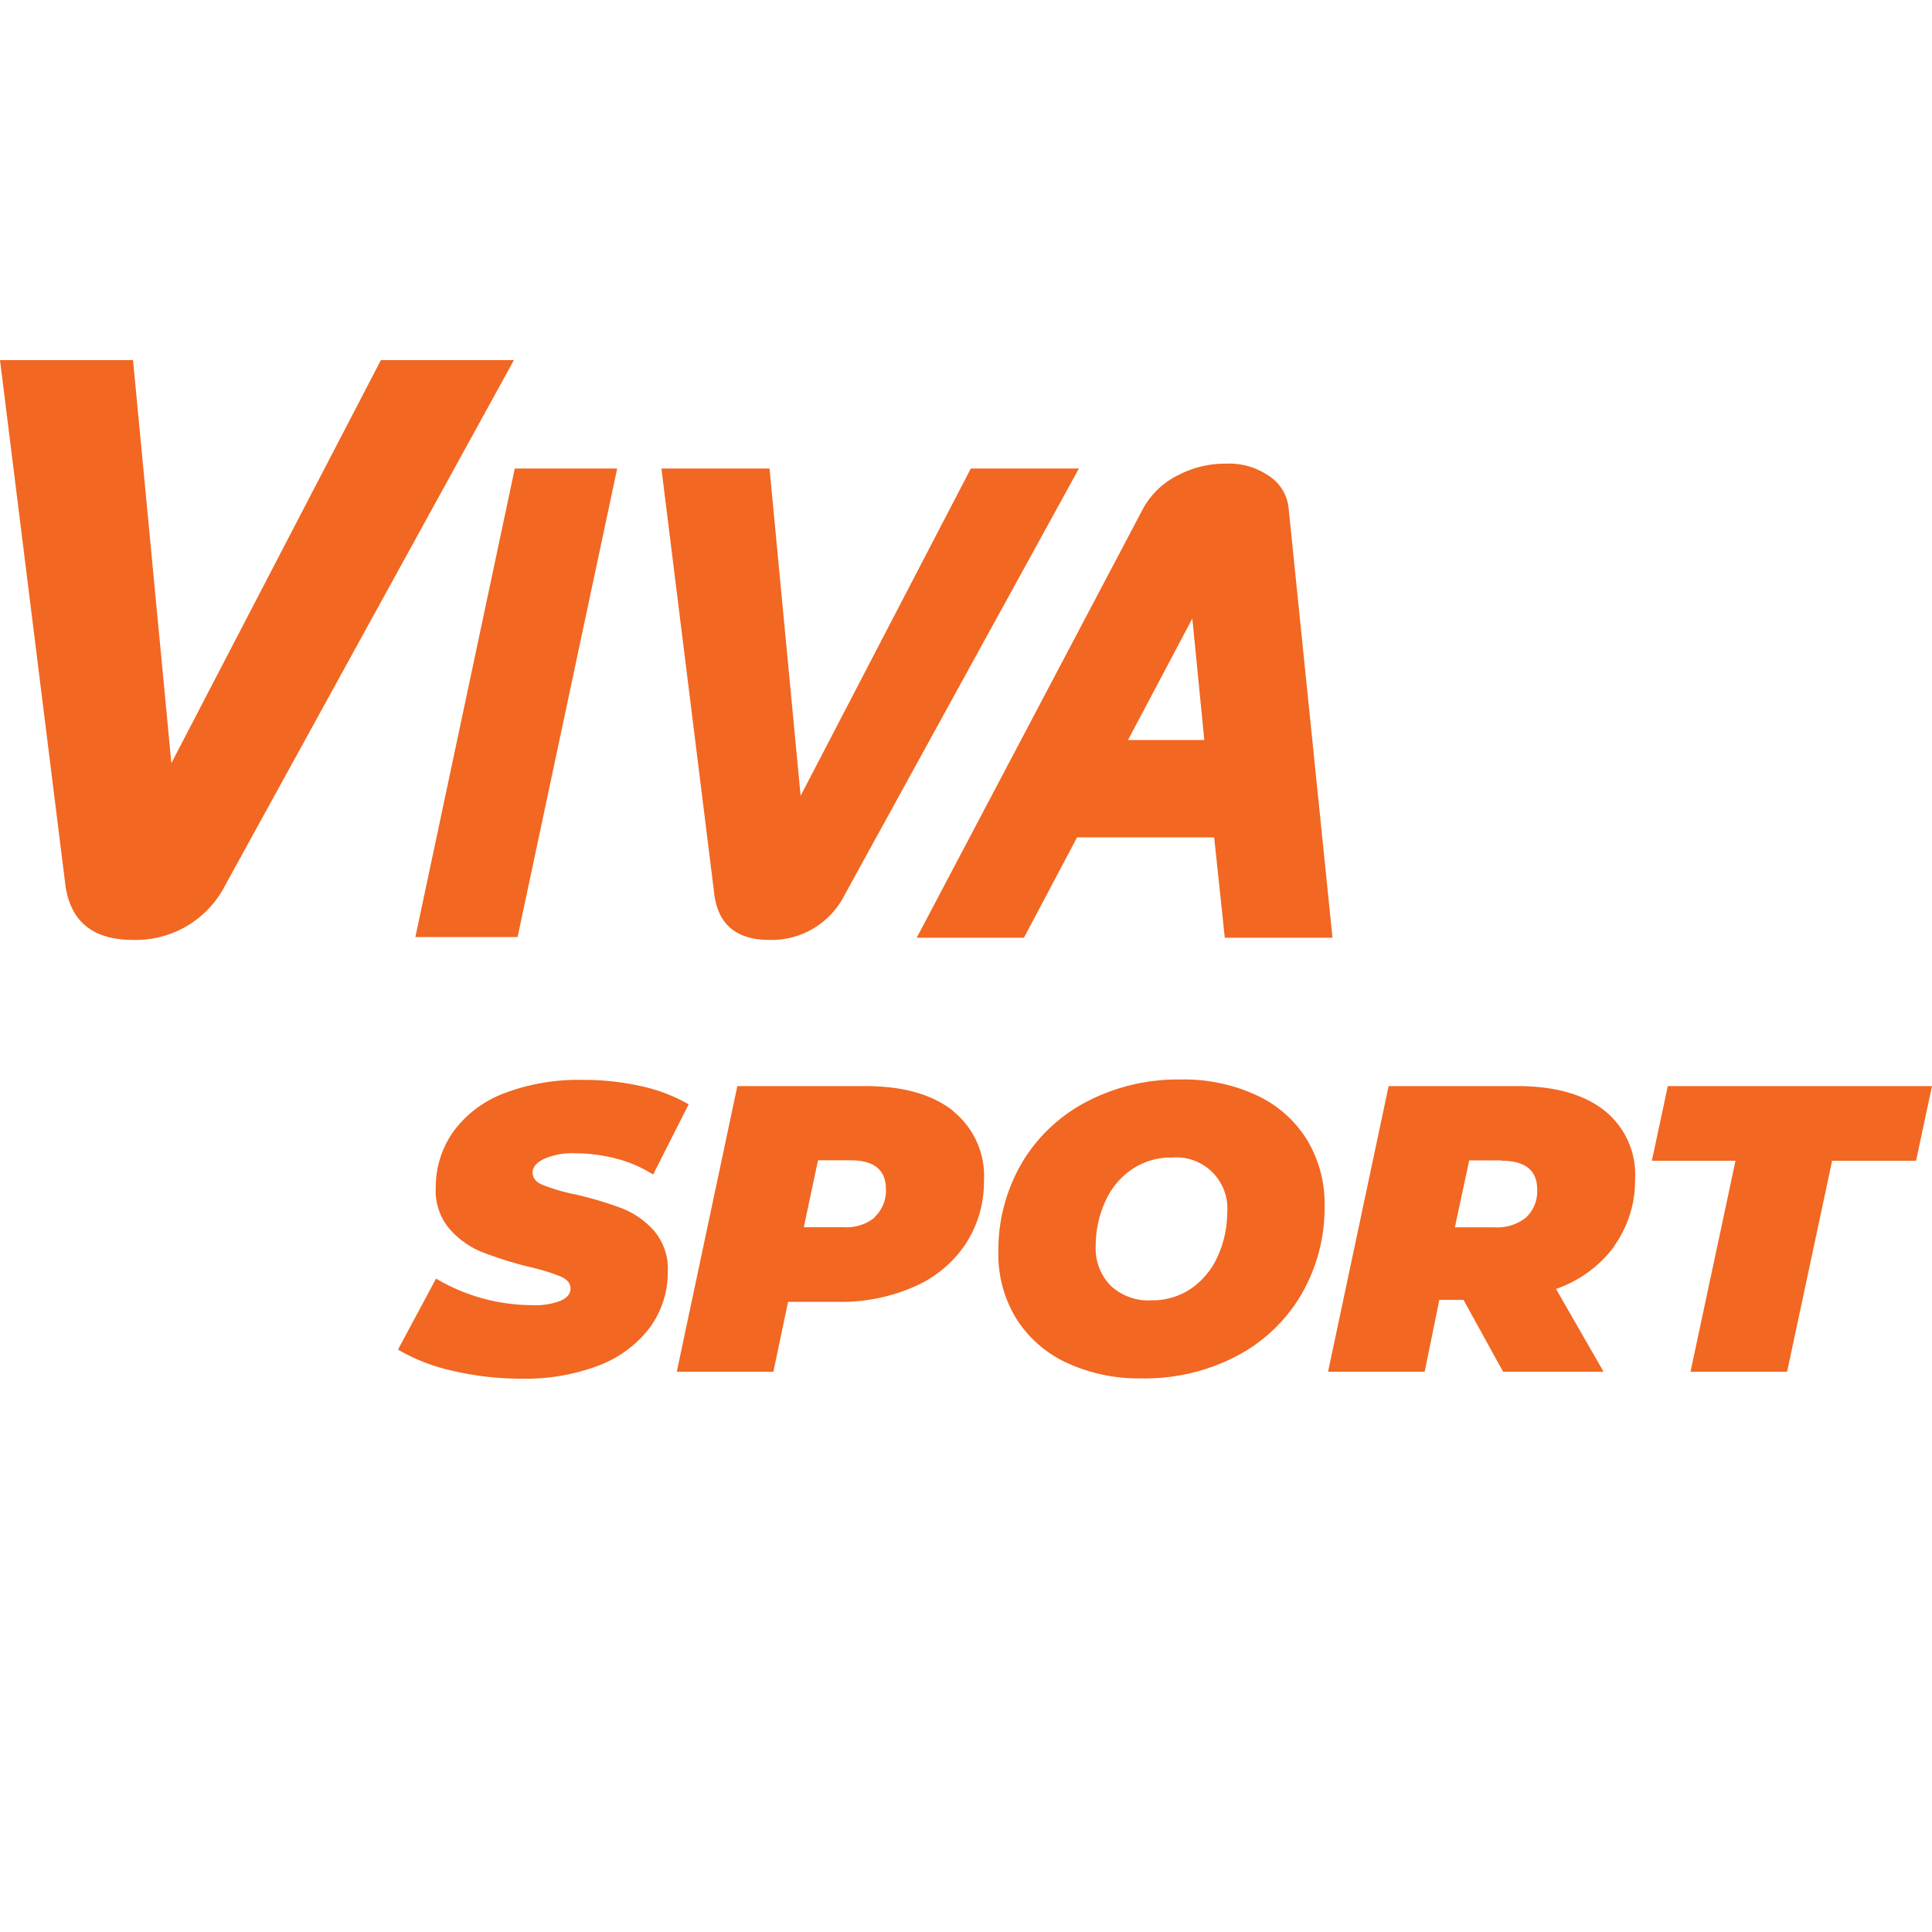
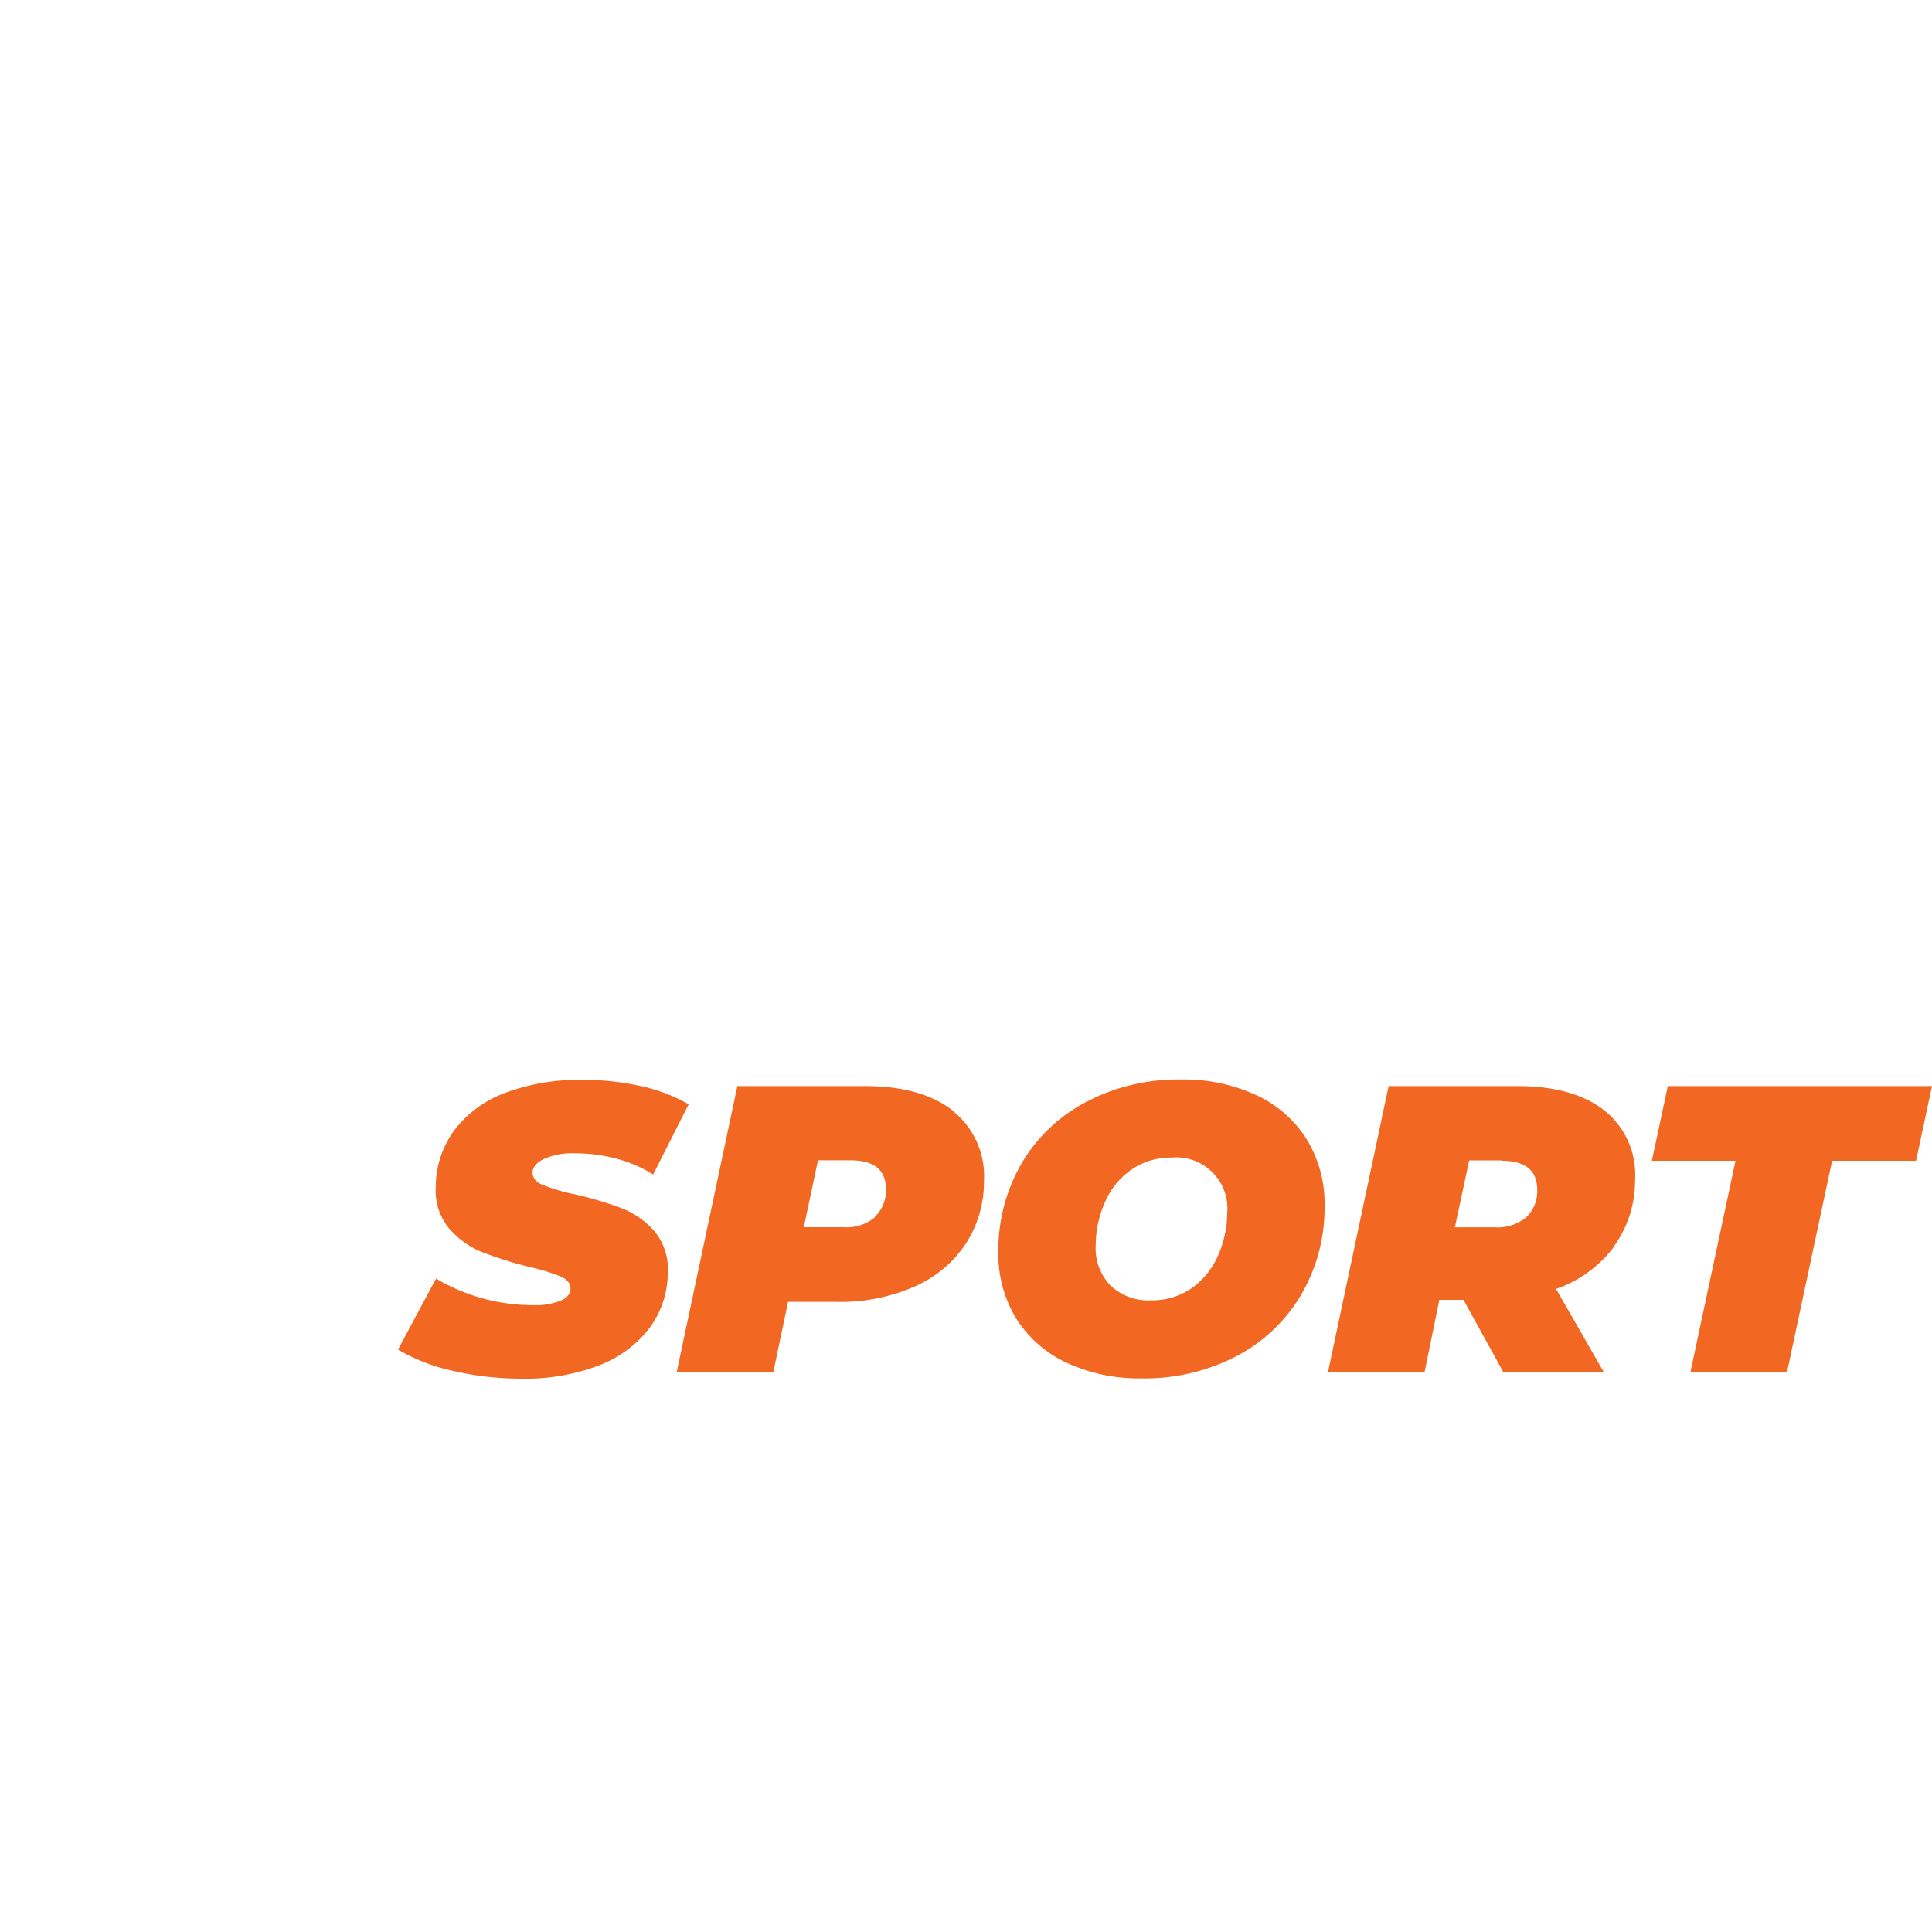
<svg xmlns="http://www.w3.org/2000/svg" viewBox="0 0 200 200">
  <defs>
    <style>.cls-1{fill:none;}.cls-2{fill:#f26721;}</style>
  </defs>
  <g id="Layer_3" data-name="Layer 3">
-     <circle class="cls-1" cx="100" cy="100" r="100" />
-   </g>
+     </g>
  <g id="Layer_27" data-name="Layer 27">
    <path class="cls-2" d="M46.76,141.88a19.25,19.25,0,0,1-5.56-2.17l3.94-7.35a19.66,19.66,0,0,0,10,2.75,7.2,7.2,0,0,0,2.92-.47c.68-.31,1-.73,1-1.26s-.33-.92-1-1.23a21,21,0,0,0-3.27-1,39.77,39.77,0,0,1-4.9-1.54,8.9,8.9,0,0,1-3.37-2.41,6.1,6.1,0,0,1-1.41-4.28A9.89,9.89,0,0,1,47,117.05a11.59,11.59,0,0,1,5.23-3.89,21.56,21.56,0,0,1,8-1.37,27.06,27.06,0,0,1,6.15.65,17.21,17.21,0,0,1,4.91,1.88l-3.68,7.27a13.3,13.3,0,0,0-3.81-1.65,16.77,16.77,0,0,0-4.29-.55,7.2,7.2,0,0,0-3.22.59c-.77.39-1.16.86-1.16,1.39s.33,1,1,1.27a19.24,19.24,0,0,0,3.4,1,37.33,37.33,0,0,1,4.84,1.44,8.62,8.62,0,0,1,3.37,2.37,6.07,6.07,0,0,1,1.39,4.23,9.67,9.67,0,0,1-1.89,5.79A11.93,11.93,0,0,1,62,141.35a21.36,21.36,0,0,1-8,1.37,31.09,31.09,0,0,1-7.25-.84M90.53,126a3.73,3.73,0,0,0,1.18-2.89c0-2-1.21-3-3.69-3H84.68l-1.47,6.93h4.11a4.63,4.63,0,0,0,3.22-1m8.14-11a8.62,8.62,0,0,1,3.18,7.23,11.77,11.77,0,0,1-1.92,6.54,12.25,12.25,0,0,1-5.31,4.39,18.82,18.82,0,0,1-7.92,1.57H81.58L80.06,142h-10l6.27-29.57H89.51c4,0,7,.86,9.17,2.58m24.63,18.38a8.05,8.05,0,0,0,2.73-3.3,11,11,0,0,0,1-4.52,5.29,5.29,0,0,0-5.74-5.74,7.11,7.11,0,0,0-4.14,1.23,7.81,7.81,0,0,0-2.73,3.29,11,11,0,0,0-1,4.52,5.57,5.57,0,0,0,1.5,4.18,5.69,5.69,0,0,0,4.23,1.56,7.18,7.18,0,0,0,4.15-1.22m-13,7.63a12.23,12.23,0,0,1-5.2-4.67,12.84,12.84,0,0,1-1.76-6.89,17.88,17.88,0,0,1,2.5-9.19,16.86,16.86,0,0,1,6.73-6.27,20.42,20.42,0,0,1,9.66-2.25,17.76,17.76,0,0,1,7.92,1.67,12.11,12.11,0,0,1,5.2,4.67,12.83,12.83,0,0,1,1.76,6.88,17.78,17.78,0,0,1-2.5,9.19,16.79,16.79,0,0,1-6.72,6.28,20.49,20.49,0,0,1-9.67,2.25,17.76,17.76,0,0,1-7.92-1.67m45.13-20.9h-3.35l-1.48,6.93h4.11a4.68,4.68,0,0,0,3.23-1,3.69,3.69,0,0,0,1.18-2.89c0-2-1.22-3-3.7-3m11.65,8.9a12.68,12.68,0,0,1-6,4.37L166,142H155.6l-4.1-7.44H149L147.48,142h-10l6.27-29.57h13.3q5.85,0,9.06,2.55a8.48,8.48,0,0,1,3.15,7.16,11.59,11.59,0,0,1-2.18,6.87m12.58-8.85H171l1.65-7.73H200l-1.65,7.73h-8.69L185,142H175Z" />
-     <path class="cls-2" d="M17.74,79,39.43,37.28H53.2L23.32,91.63a10.39,10.39,0,0,1-9.55,5.67q-6.21,0-7-5.67L0,37.28H13.77Zm35.84,18H43L53.29,48.5h10.6Zm29.3-14.62L100.5,48.5h11.19L87.41,92.69a8.45,8.45,0,0,1-7.75,4.61c-3.36,0-5.27-1.54-5.7-4.61L68.47,48.5H79.66Zm35.43-29.69A8.34,8.34,0,0,1,122,49.17a10.41,10.41,0,0,1,4.9-1.17,7.17,7.17,0,0,1,4.31,1.17,4.52,4.52,0,0,1,2.2,3.58l4.53,44.32H126.79l-1.1-10.39H111.5L106,97.07H94.9Zm5.12,11.34-6.66,12.58h7.9Z" />
  </g>
</svg>